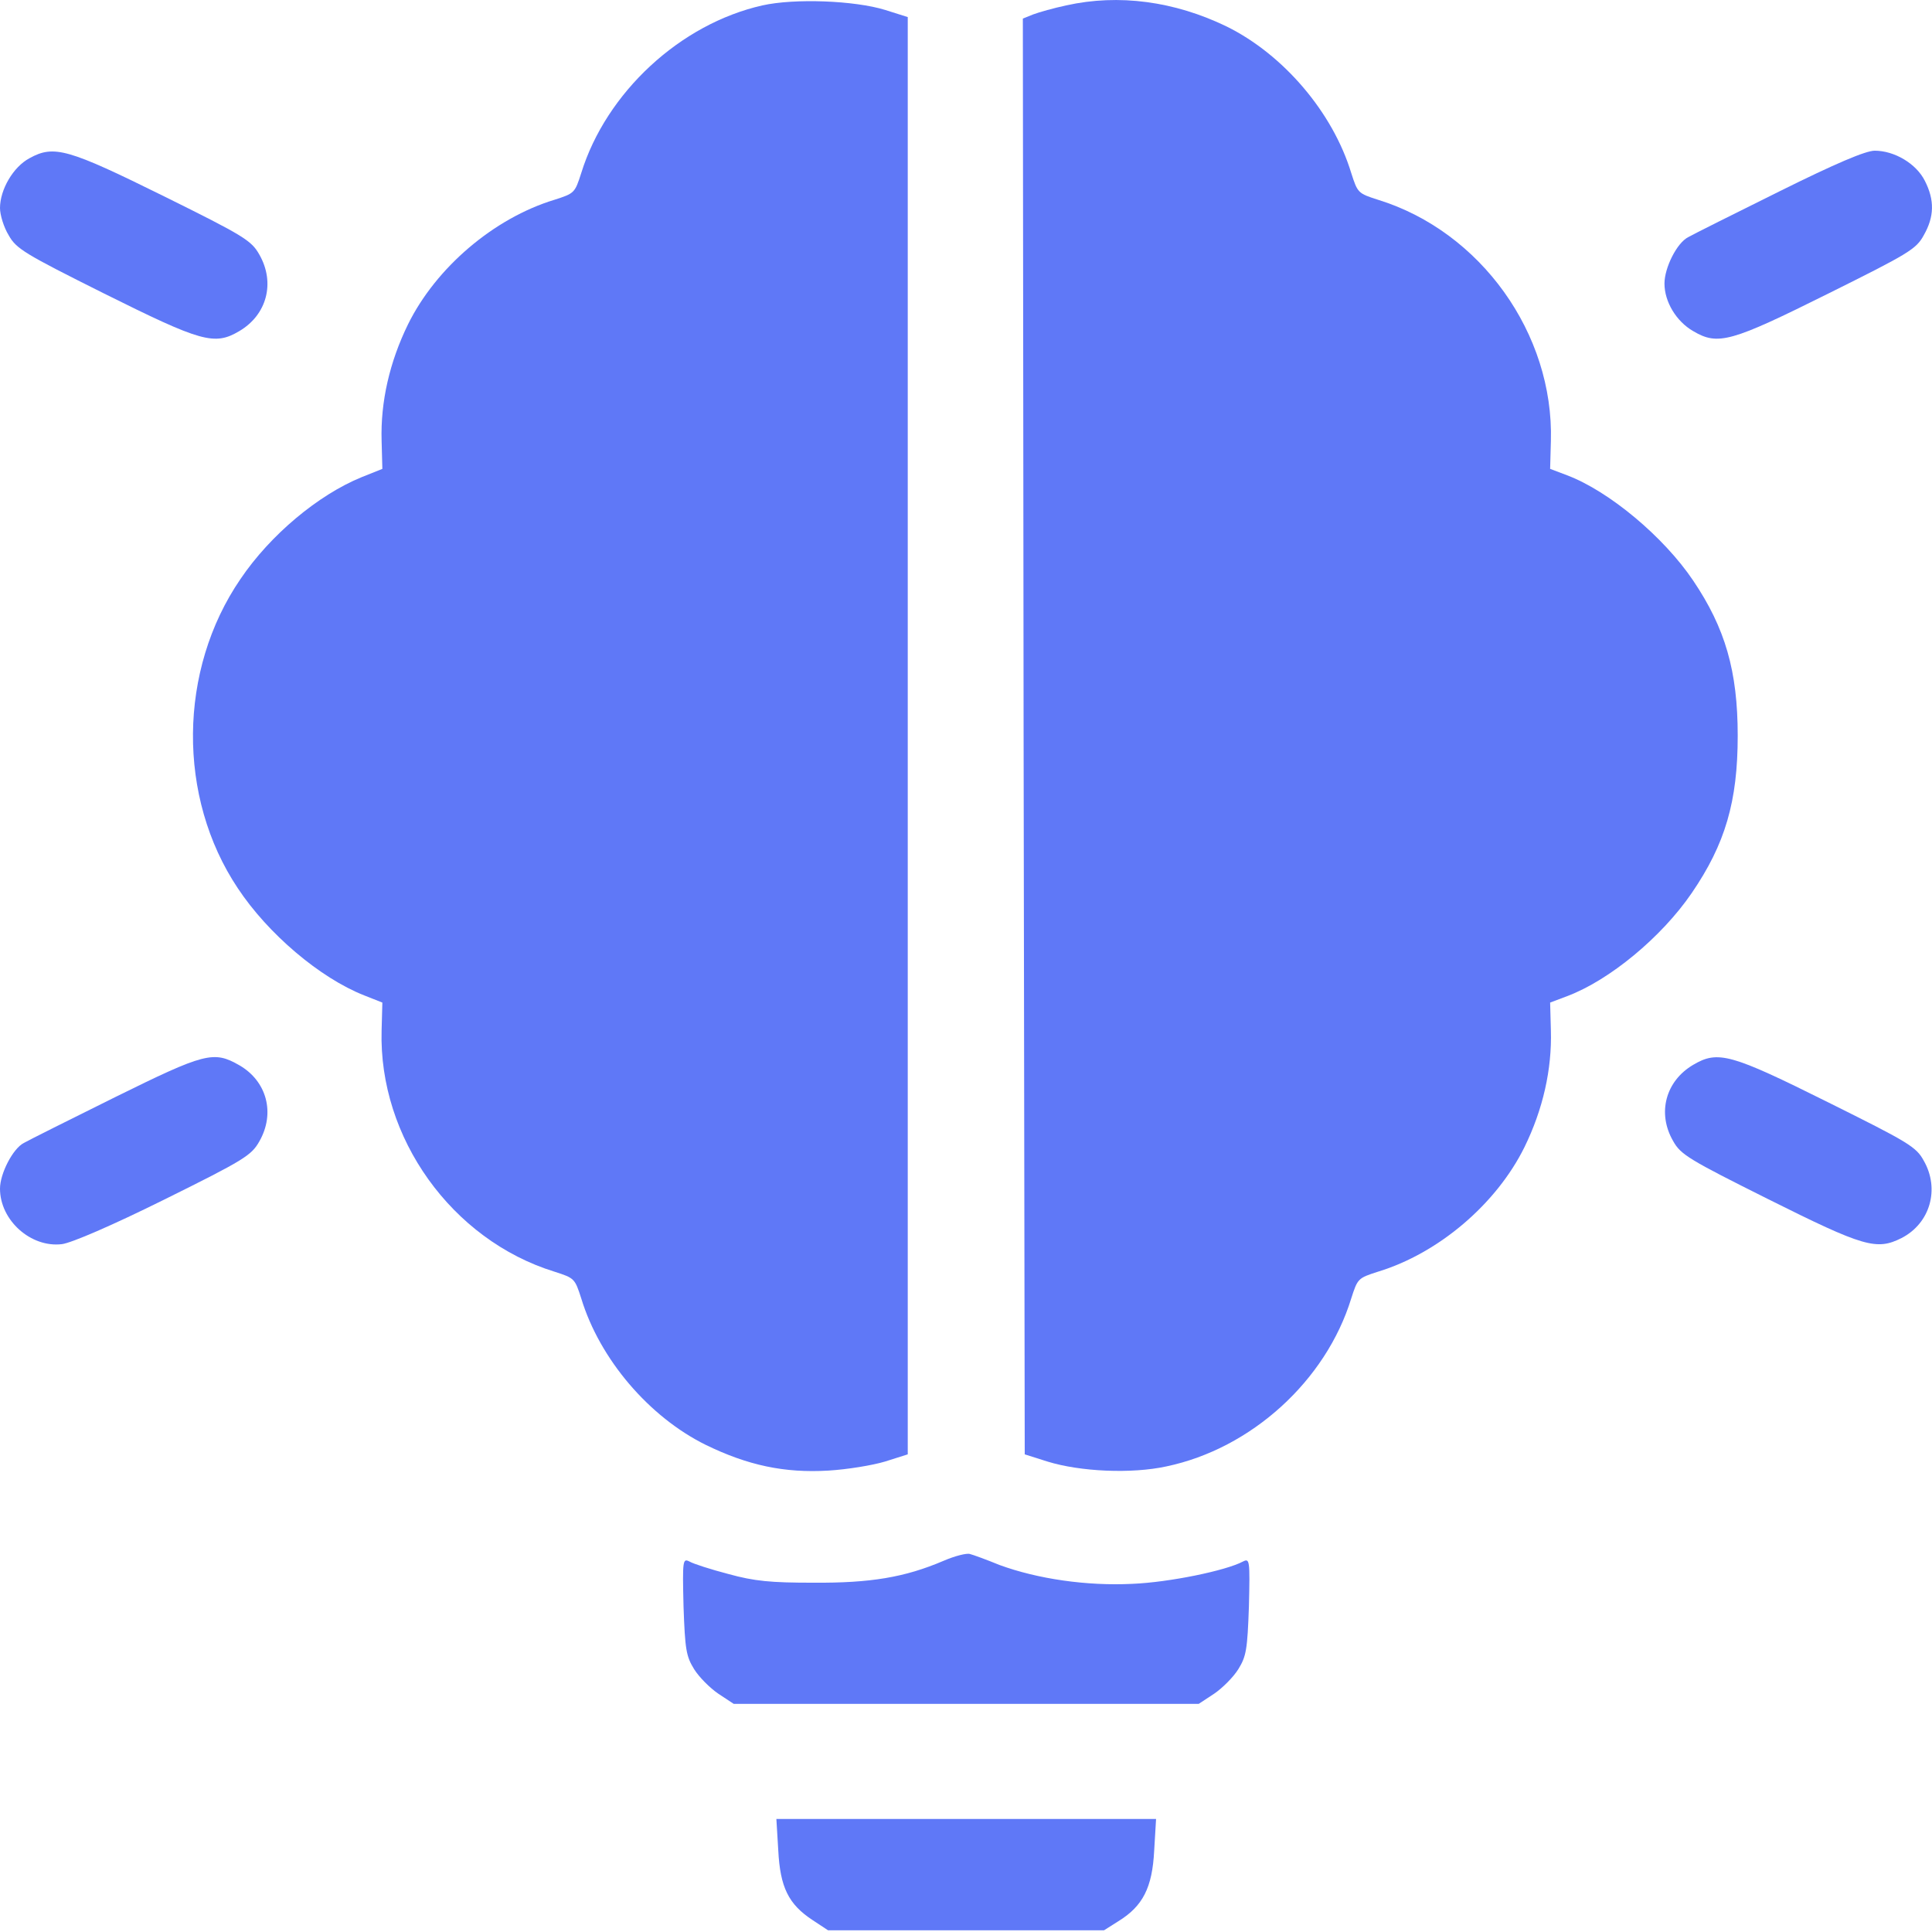
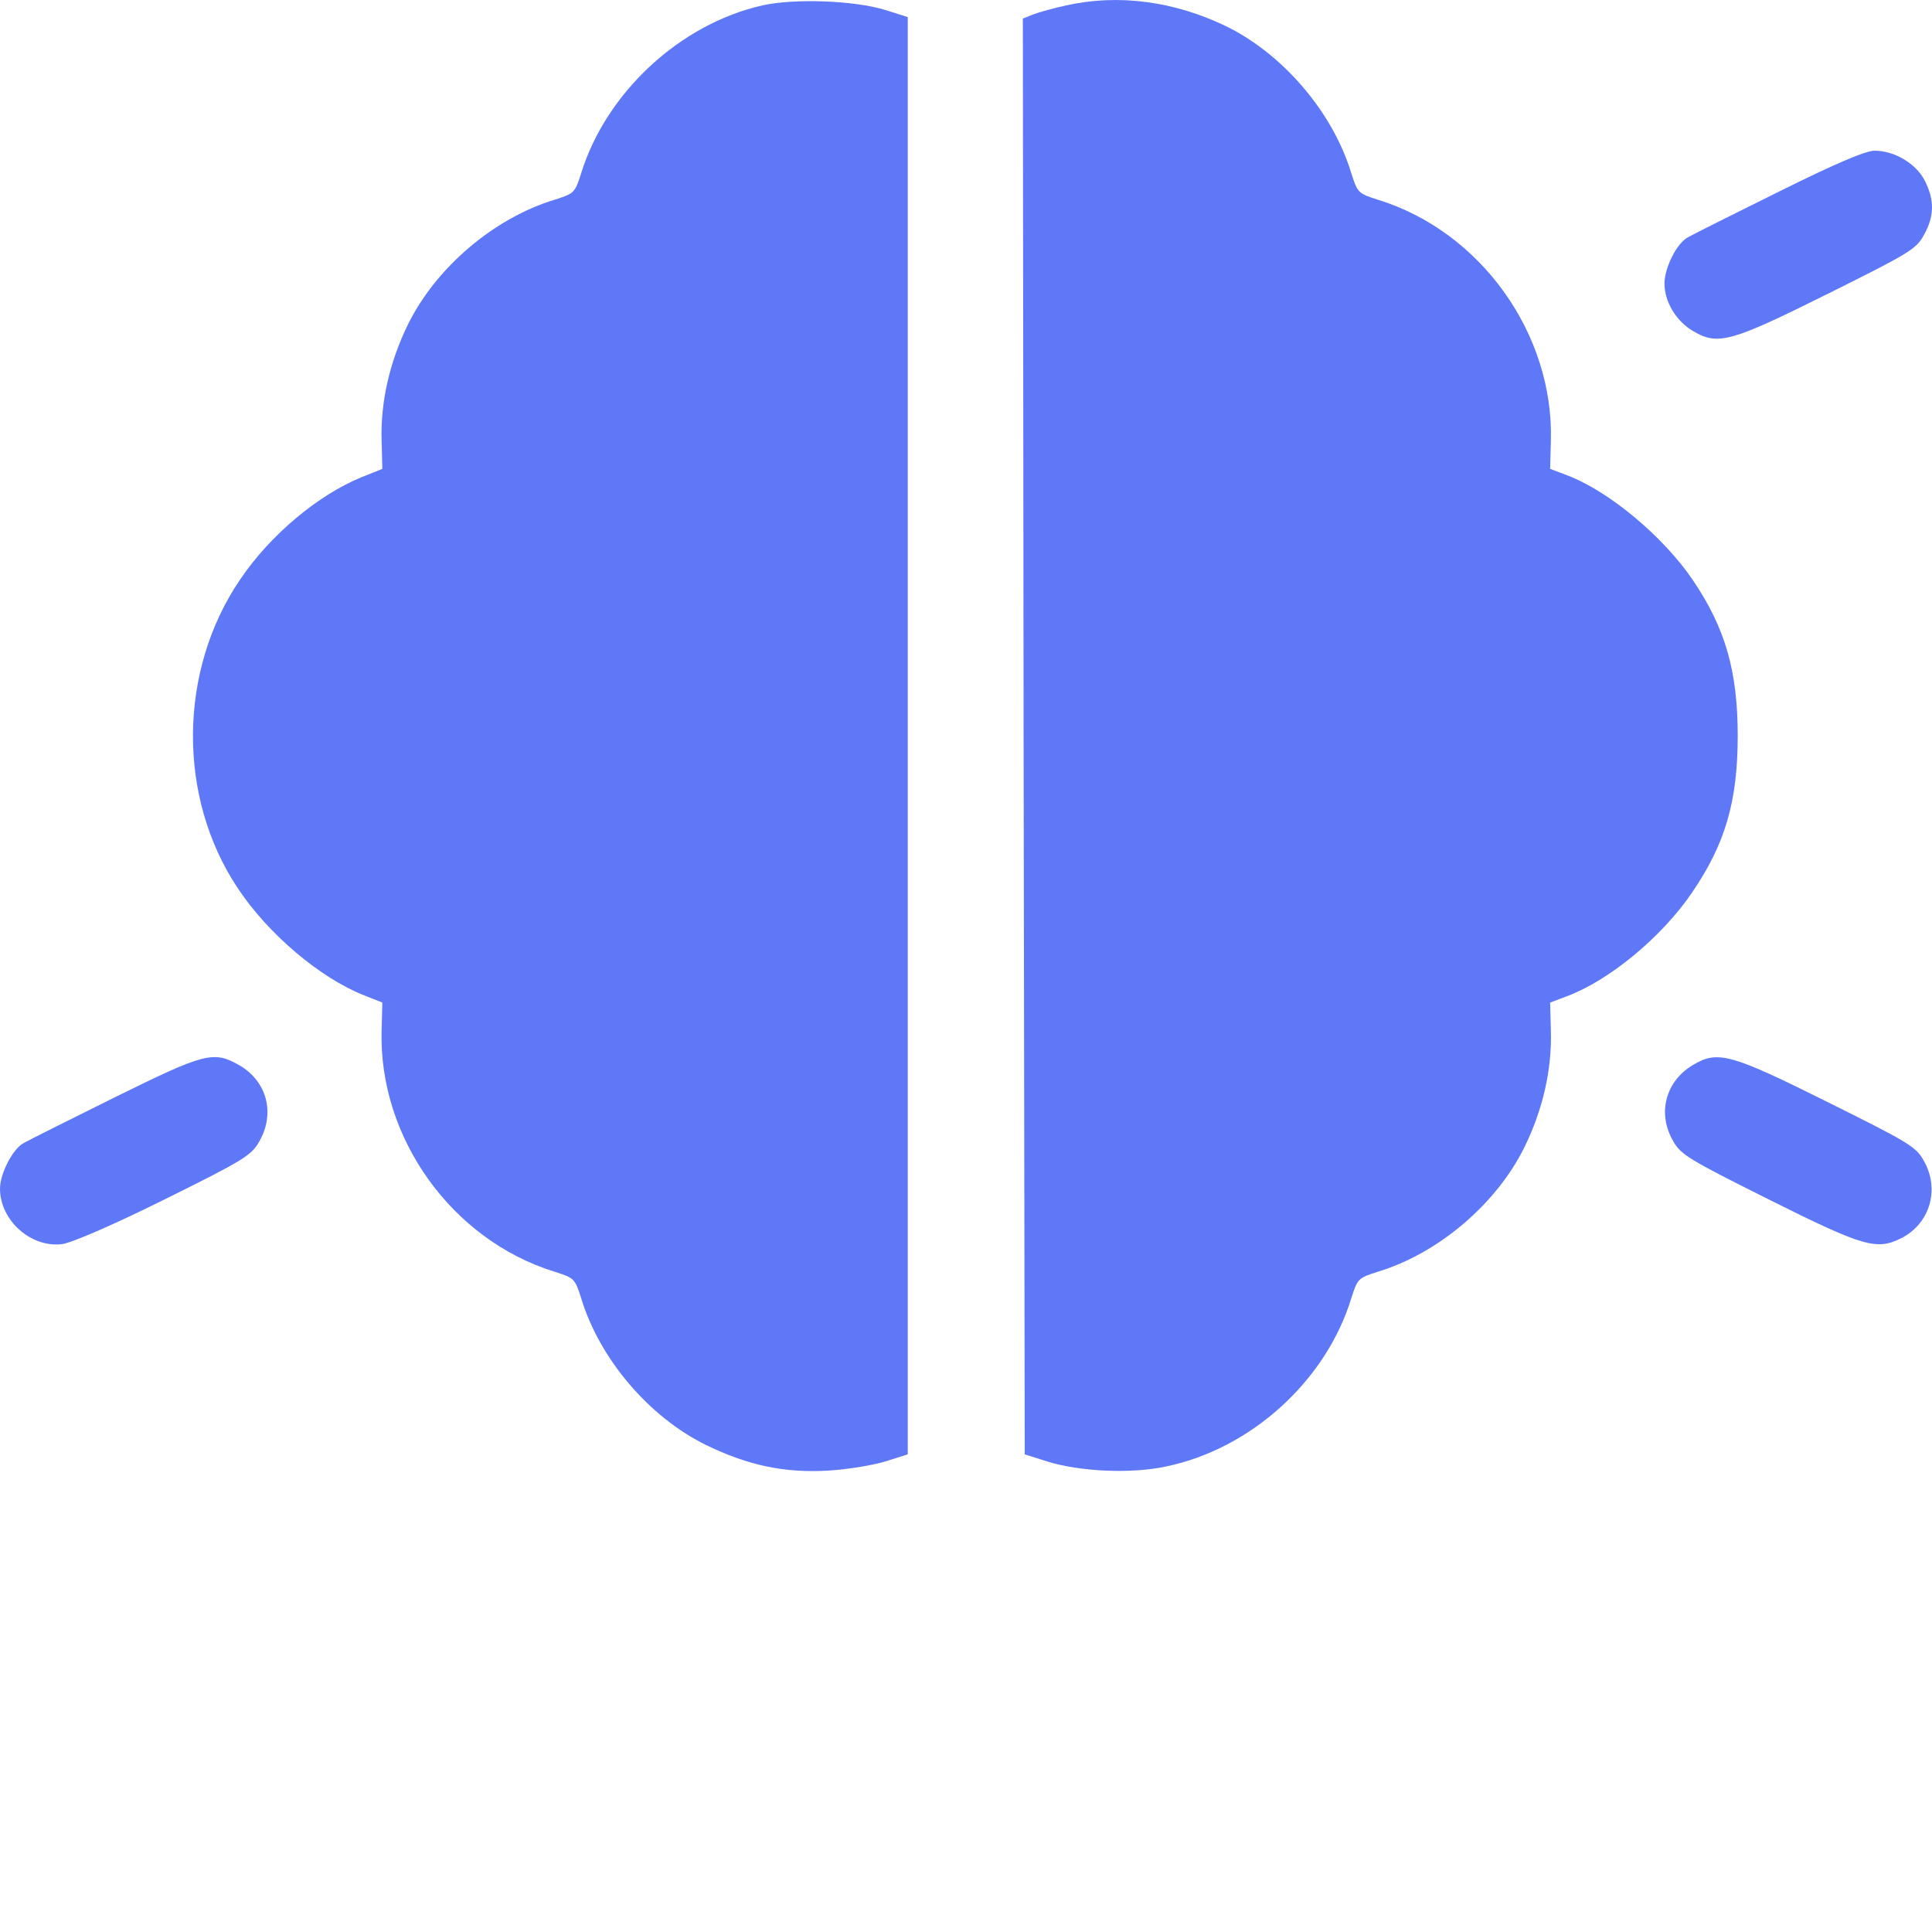
<svg xmlns="http://www.w3.org/2000/svg" width="87" height="87" viewBox="0 0 87 87" fill="none">
  <path d="M34.333 0.243C30.628 1.075 27.297 4.169 26.175 7.789C25.886 8.69 25.869 8.707 24.968 8.996C22.232 9.828 19.631 12.055 18.374 14.604C17.541 16.304 17.133 18.106 17.184 19.839L17.218 21.114L16.283 21.488C14.328 22.287 12.17 24.088 10.827 26.077C8.023 30.173 7.972 35.901 10.708 39.997C12.068 42.053 14.413 44.042 16.402 44.824L17.218 45.147L17.184 46.404C17.048 51.231 20.345 55.837 24.968 57.265C25.869 57.554 25.886 57.571 26.175 58.472C27.008 61.208 29.234 63.809 31.784 65.066C33.67 65.984 35.319 66.341 37.307 66.222C38.157 66.171 39.296 65.984 39.857 65.814L40.877 65.491V33.13V0.769L39.857 0.447C38.48 0.022 35.778 -0.08 34.333 0.243Z" fill="#5F78F7" />
  <path d="M48.015 0.243C47.454 0.362 46.791 0.549 46.519 0.651L46.06 0.837L46.094 33.164L46.145 65.491L47.165 65.814C48.644 66.273 50.956 66.375 52.519 66.035C56.343 65.236 59.709 62.177 60.847 58.472C61.136 57.571 61.153 57.554 62.054 57.265C64.79 56.432 67.391 54.206 68.649 51.656C69.481 49.957 69.889 48.155 69.838 46.404L69.804 45.147L70.569 44.858C72.473 44.144 74.818 42.206 76.178 40.218C77.691 38.008 78.251 36.088 78.251 33.13C78.251 30.224 77.691 28.286 76.246 26.145C74.92 24.173 72.456 22.117 70.569 21.403L69.804 21.114L69.838 19.856C69.974 15.029 66.677 10.423 62.054 8.996C61.153 8.707 61.136 8.69 60.847 7.789C60.014 5.053 57.788 2.452 55.239 1.194C52.893 0.056 50.378 -0.284 48.015 0.243Z" fill="#5F78F7" />
-   <path d="M1.326 7.126C0.595 7.517 0 8.537 0 9.37C0 9.676 0.17 10.236 0.391 10.593C0.731 11.205 1.105 11.426 4.674 13.211C9.076 15.403 9.654 15.573 10.776 14.91C12.016 14.18 12.407 12.735 11.676 11.46C11.319 10.831 10.997 10.627 7.393 8.843C3.059 6.701 2.43 6.514 1.326 7.126Z" fill="#5F78F7" />
  <path d="M80.12 8.622C78.063 9.642 76.228 10.559 76.024 10.678C75.514 10.933 74.953 12.055 74.953 12.769C74.953 13.585 75.48 14.469 76.245 14.91C77.367 15.573 77.945 15.403 82.347 13.211C85.933 11.426 86.29 11.222 86.629 10.593C87.105 9.761 87.122 9.013 86.68 8.146C86.29 7.364 85.304 6.786 84.42 6.786C84.012 6.786 82.652 7.364 80.12 8.622Z" fill="#5F78F7" />
  <path d="M5.167 49.414C3.11 50.434 1.275 51.351 1.071 51.47C0.578 51.725 0 52.847 0 53.527C0 54.955 1.394 56.195 2.787 56.025C3.212 55.974 5.065 55.176 7.393 54.02C10.997 52.235 11.319 52.031 11.676 51.402C12.407 50.128 12.016 48.683 10.776 47.969C9.62 47.306 9.229 47.408 5.167 49.414Z" fill="#5F78F7" />
  <path d="M76.245 47.951C75.004 48.681 74.613 50.126 75.344 51.384C75.684 51.996 76.058 52.217 79.627 54.001C83.944 56.16 84.505 56.313 85.626 55.752C86.918 55.089 87.36 53.542 86.629 52.268C86.289 51.639 85.932 51.435 82.346 49.65C77.944 47.458 77.366 47.288 76.245 47.951Z" fill="#5F78F7" />
-   <path d="M42.49 70.285C40.74 71.033 39.193 71.288 36.627 71.271C34.706 71.271 33.975 71.203 32.803 70.88C32.021 70.676 31.222 70.421 31.052 70.319C30.746 70.166 30.729 70.234 30.78 72.341C30.848 74.279 30.899 74.585 31.256 75.163C31.477 75.52 31.97 76.013 32.344 76.268L33.04 76.727H43.51H53.98L54.677 76.268C55.051 76.013 55.543 75.52 55.764 75.163C56.121 74.585 56.172 74.279 56.24 72.341C56.291 70.234 56.274 70.166 55.968 70.319C55.203 70.727 52.654 71.254 50.989 71.322C48.932 71.424 46.722 71.101 45.006 70.472C44.428 70.234 43.816 70.013 43.68 69.979C43.544 69.928 43 70.064 42.49 70.285Z" fill="#5F78F7" />
-   <path d="M35.046 83.321C35.131 84.986 35.505 85.751 36.593 86.465L37.289 86.924H43.493H49.714L50.359 86.516C51.464 85.836 51.889 85.003 51.974 83.338L52.059 81.91H43.51H34.961L35.046 83.321Z" fill="#5F78F7" />
</svg>